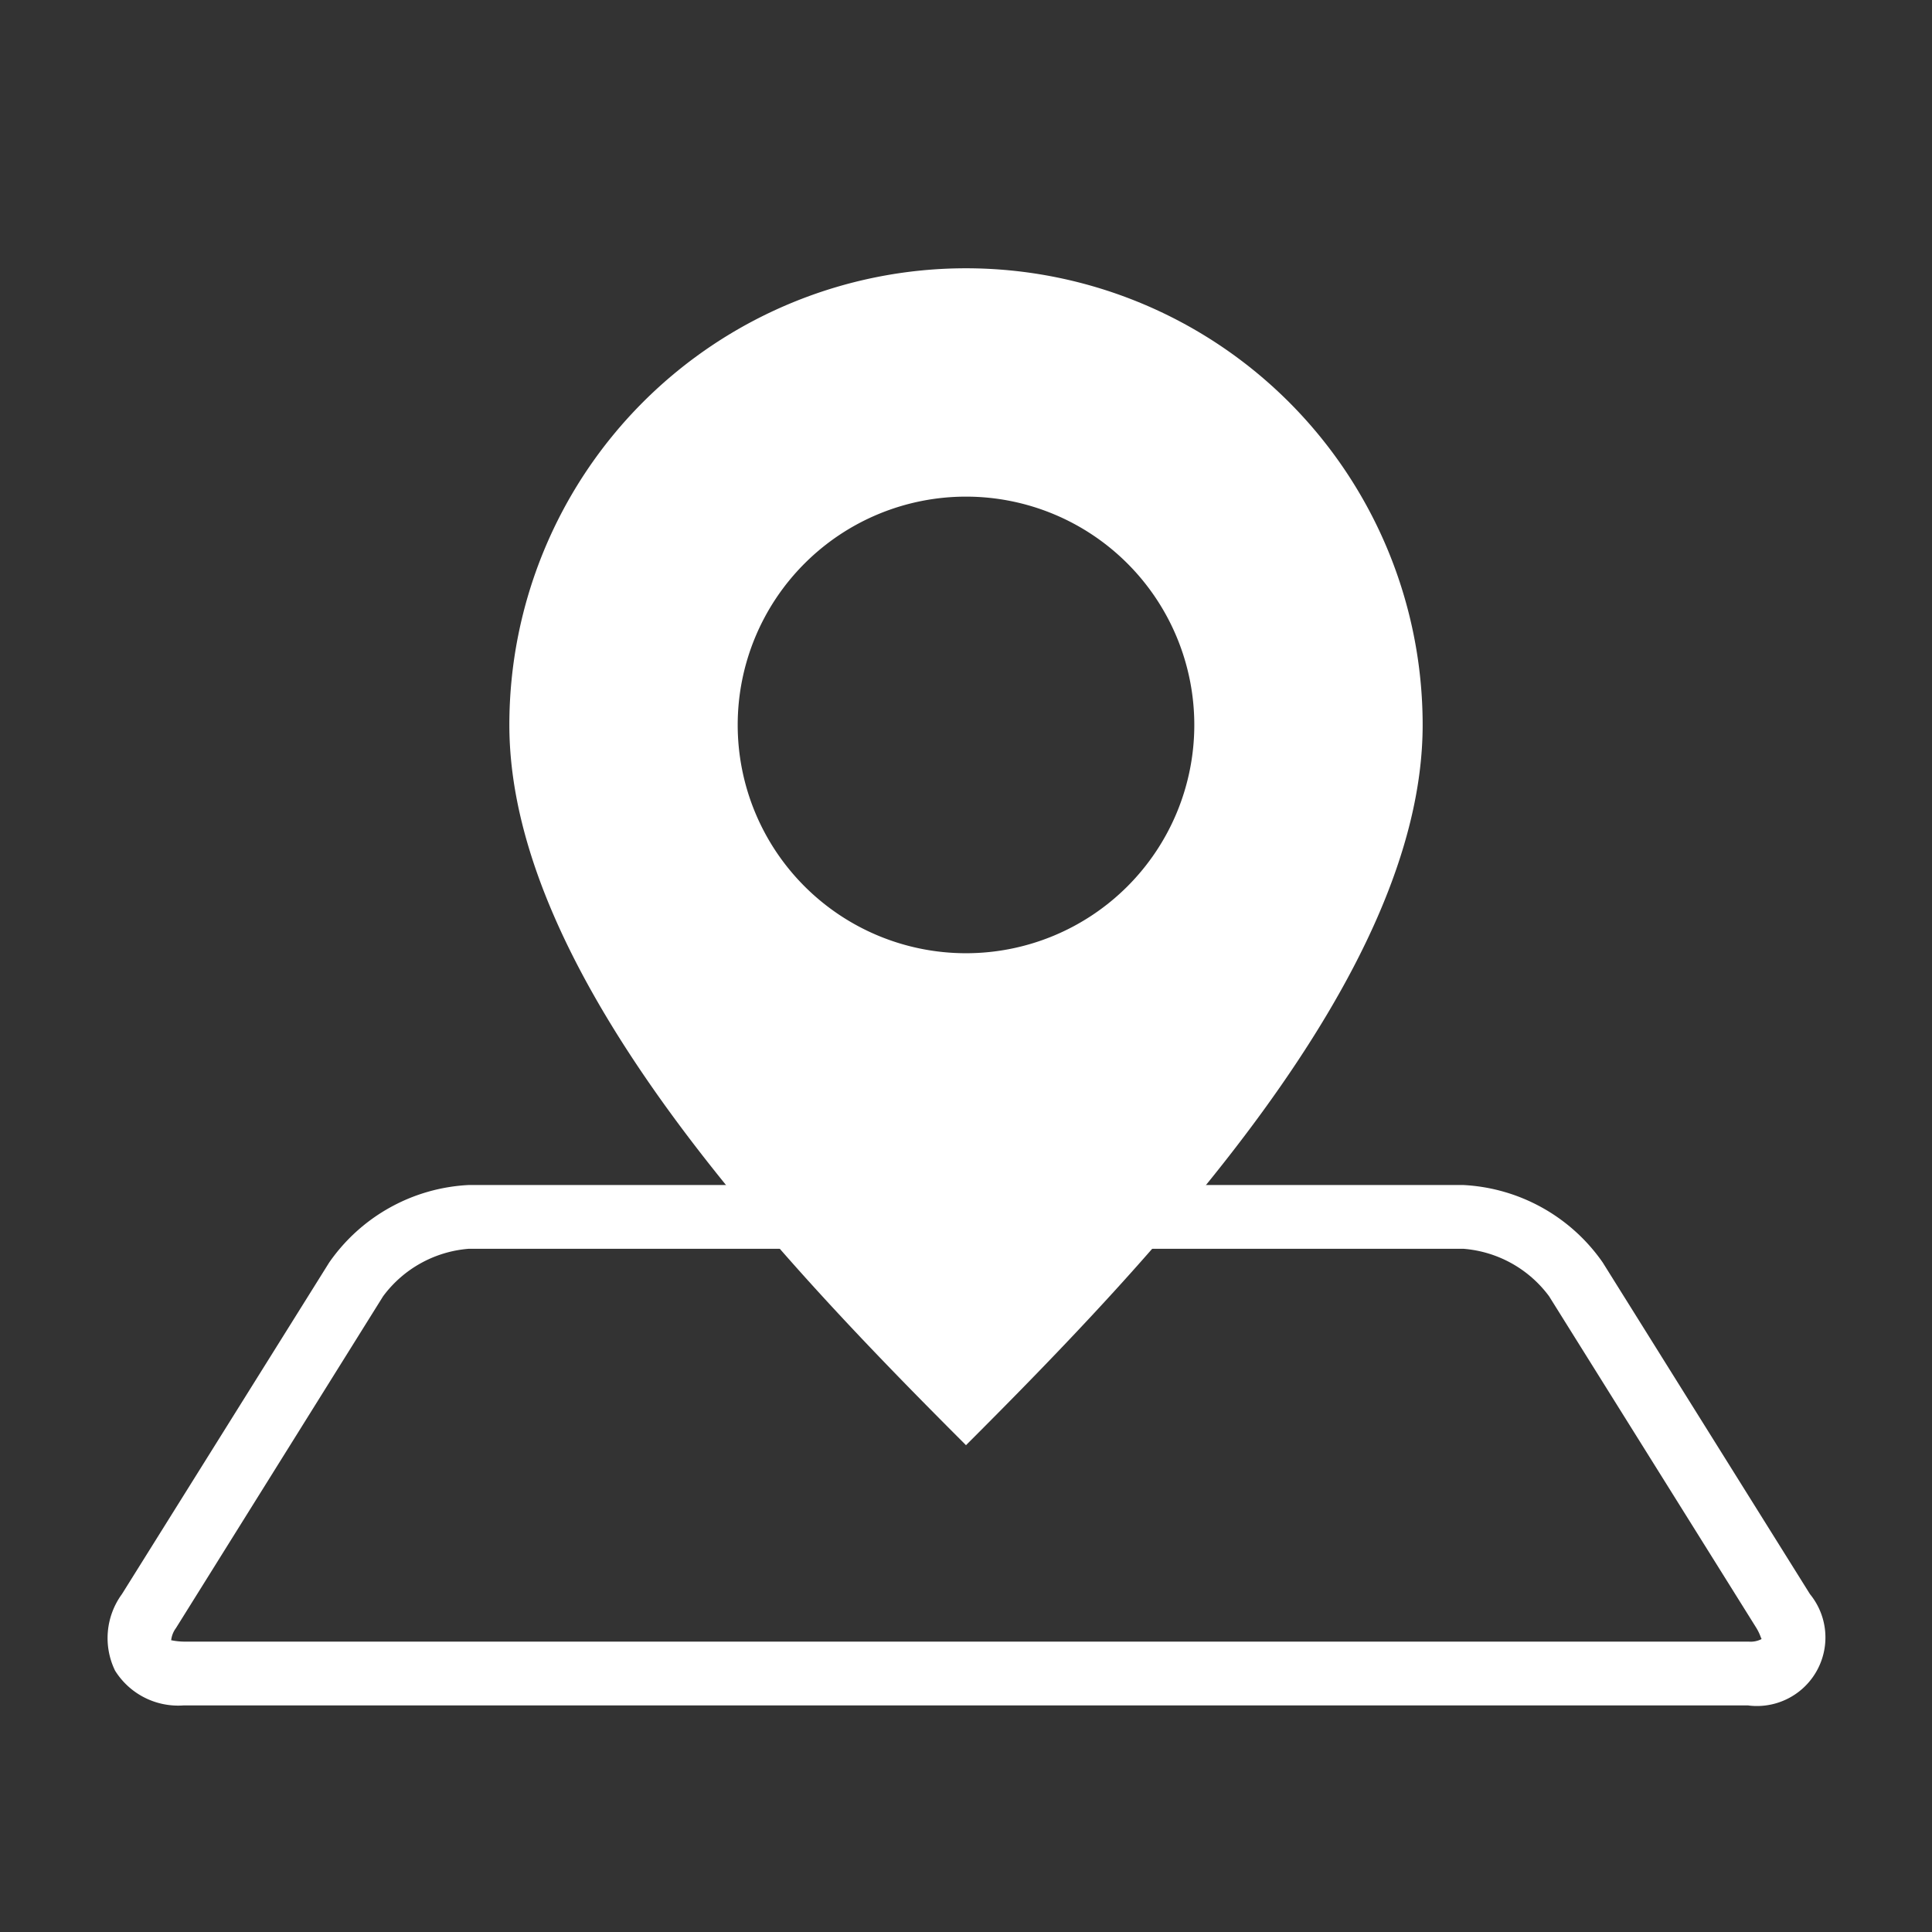
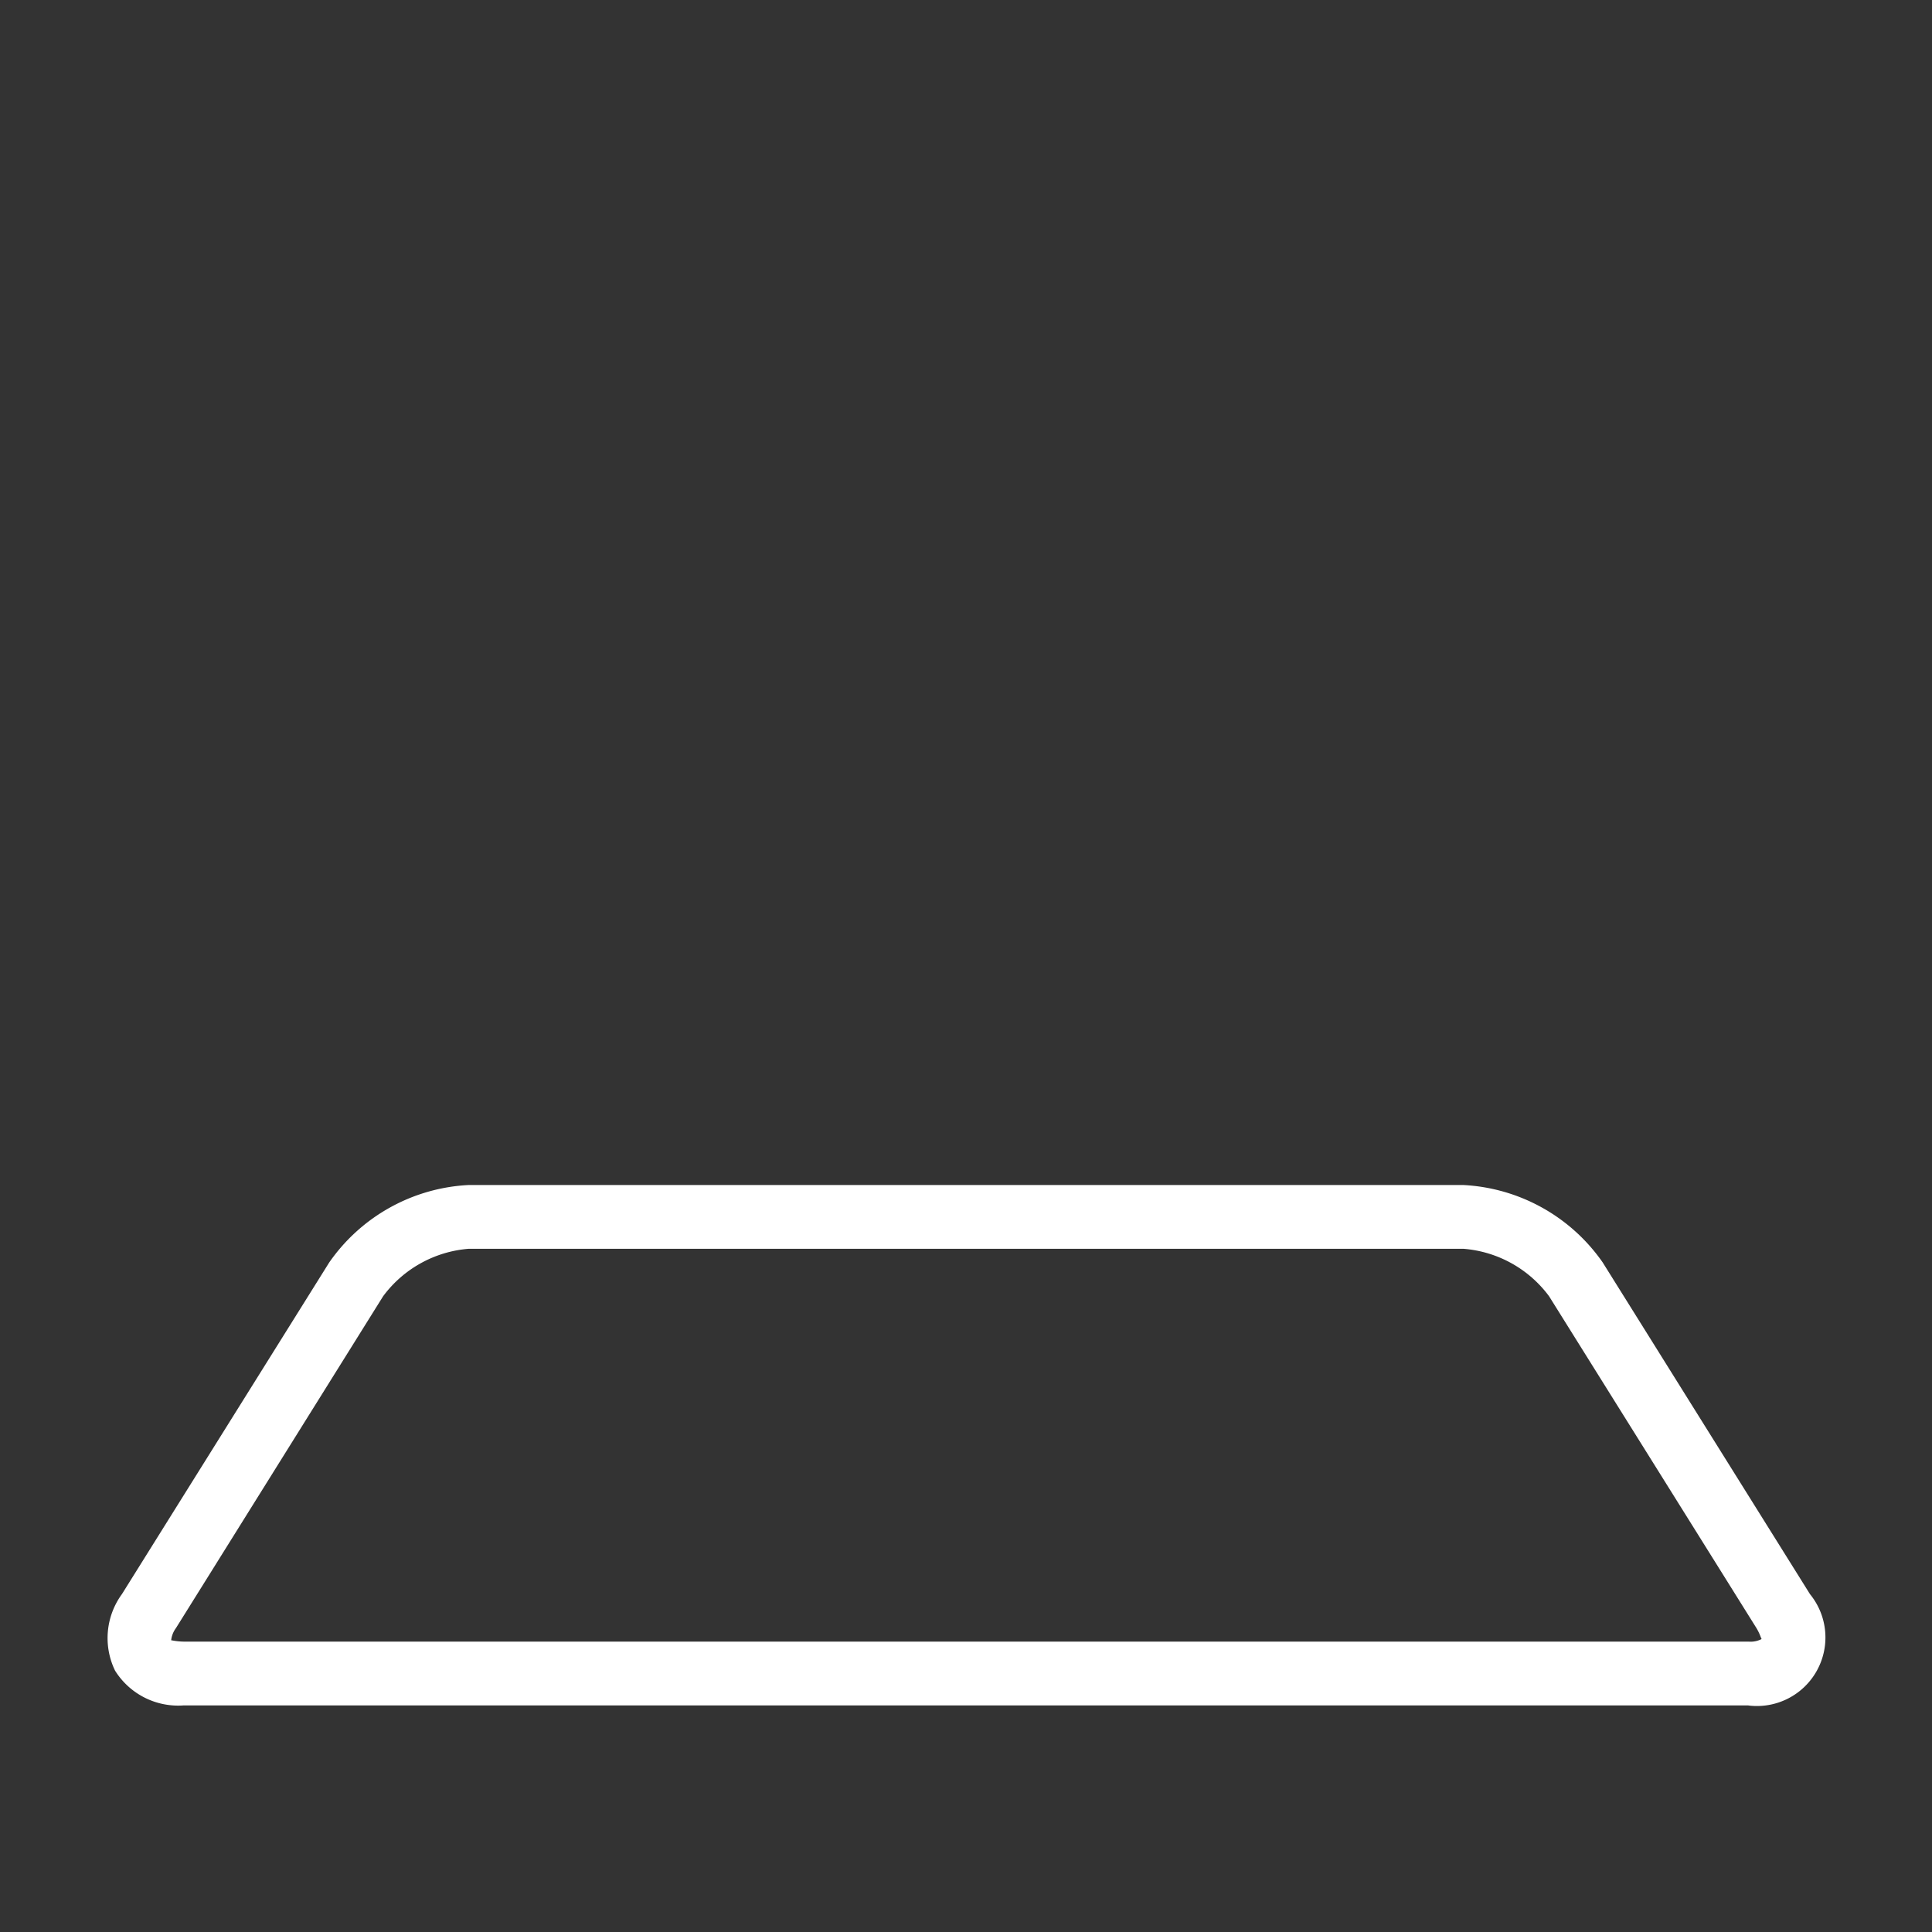
<svg xmlns="http://www.w3.org/2000/svg" width="36" height="36" viewBox="0 0 36 36">
  <rect x="0" y="0" width="36" height="36" fill="#333333" stroke="none" />
  <g id="グループ_7235" data-name="グループ 7235" transform="translate(-15738 14486)">
-     <rect id="長方形_5210" data-name="長方形 5210" width="36" height="36" transform="translate(15738 -14486)" fill="none" />
    <g id="グループ_7233" data-name="グループ 7233" transform="translate(38337.086 -29615.824)">
      <g id="グループ_7233-2" data-name="グループ 7233" transform="translate(-22597.086 15134.823)">
-         <path id="パス_7187" data-name="パス 7187" d="M28.509,10.823A8.509,8.509,0,0,0,20,19.332c0,4.7,5.094,10.006,8.509,13.421,3.415-3.415,8.509-8.722,8.509-13.421A8.509,8.509,0,0,0,28.509,10.823Zm0,12.763a4.254,4.254,0,1,1,4.254-4.254A4.254,4.254,0,0,1,28.509,23.586Z" transform="translate(-12.509 -10.823)" fill="#fff" />
        <path id="パス_7188" data-name="パス 7188" d="M36.495,52.64H7.333a1.387,1.387,0,0,1-1.276-.648,1.389,1.389,0,0,1,.128-1.426l3.862-6.179a3.37,3.37,0,0,1,2.6-1.444H31.177a3.372,3.372,0,0,1,2.6,1.443l3.862,6.18a1.277,1.277,0,0,1-1.149,2.075ZM7.108,51.426a1.229,1.229,0,0,0,.224.025H36.495a.442.442,0,0,0,.245-.049h0c-.012,0-.024-.081-.1-.206h0l-3.862-6.18a2.2,2.2,0,0,0-1.6-.885H12.651a2.2,2.2,0,0,0-1.6.886L7.191,51.2a.461.461,0,0,0-.089.233S7.1,51.426,7.108,51.426Z" transform="translate(-5.913 -25.861)" fill="#fff" />
      </g>
    </g>
  </g>
</svg>